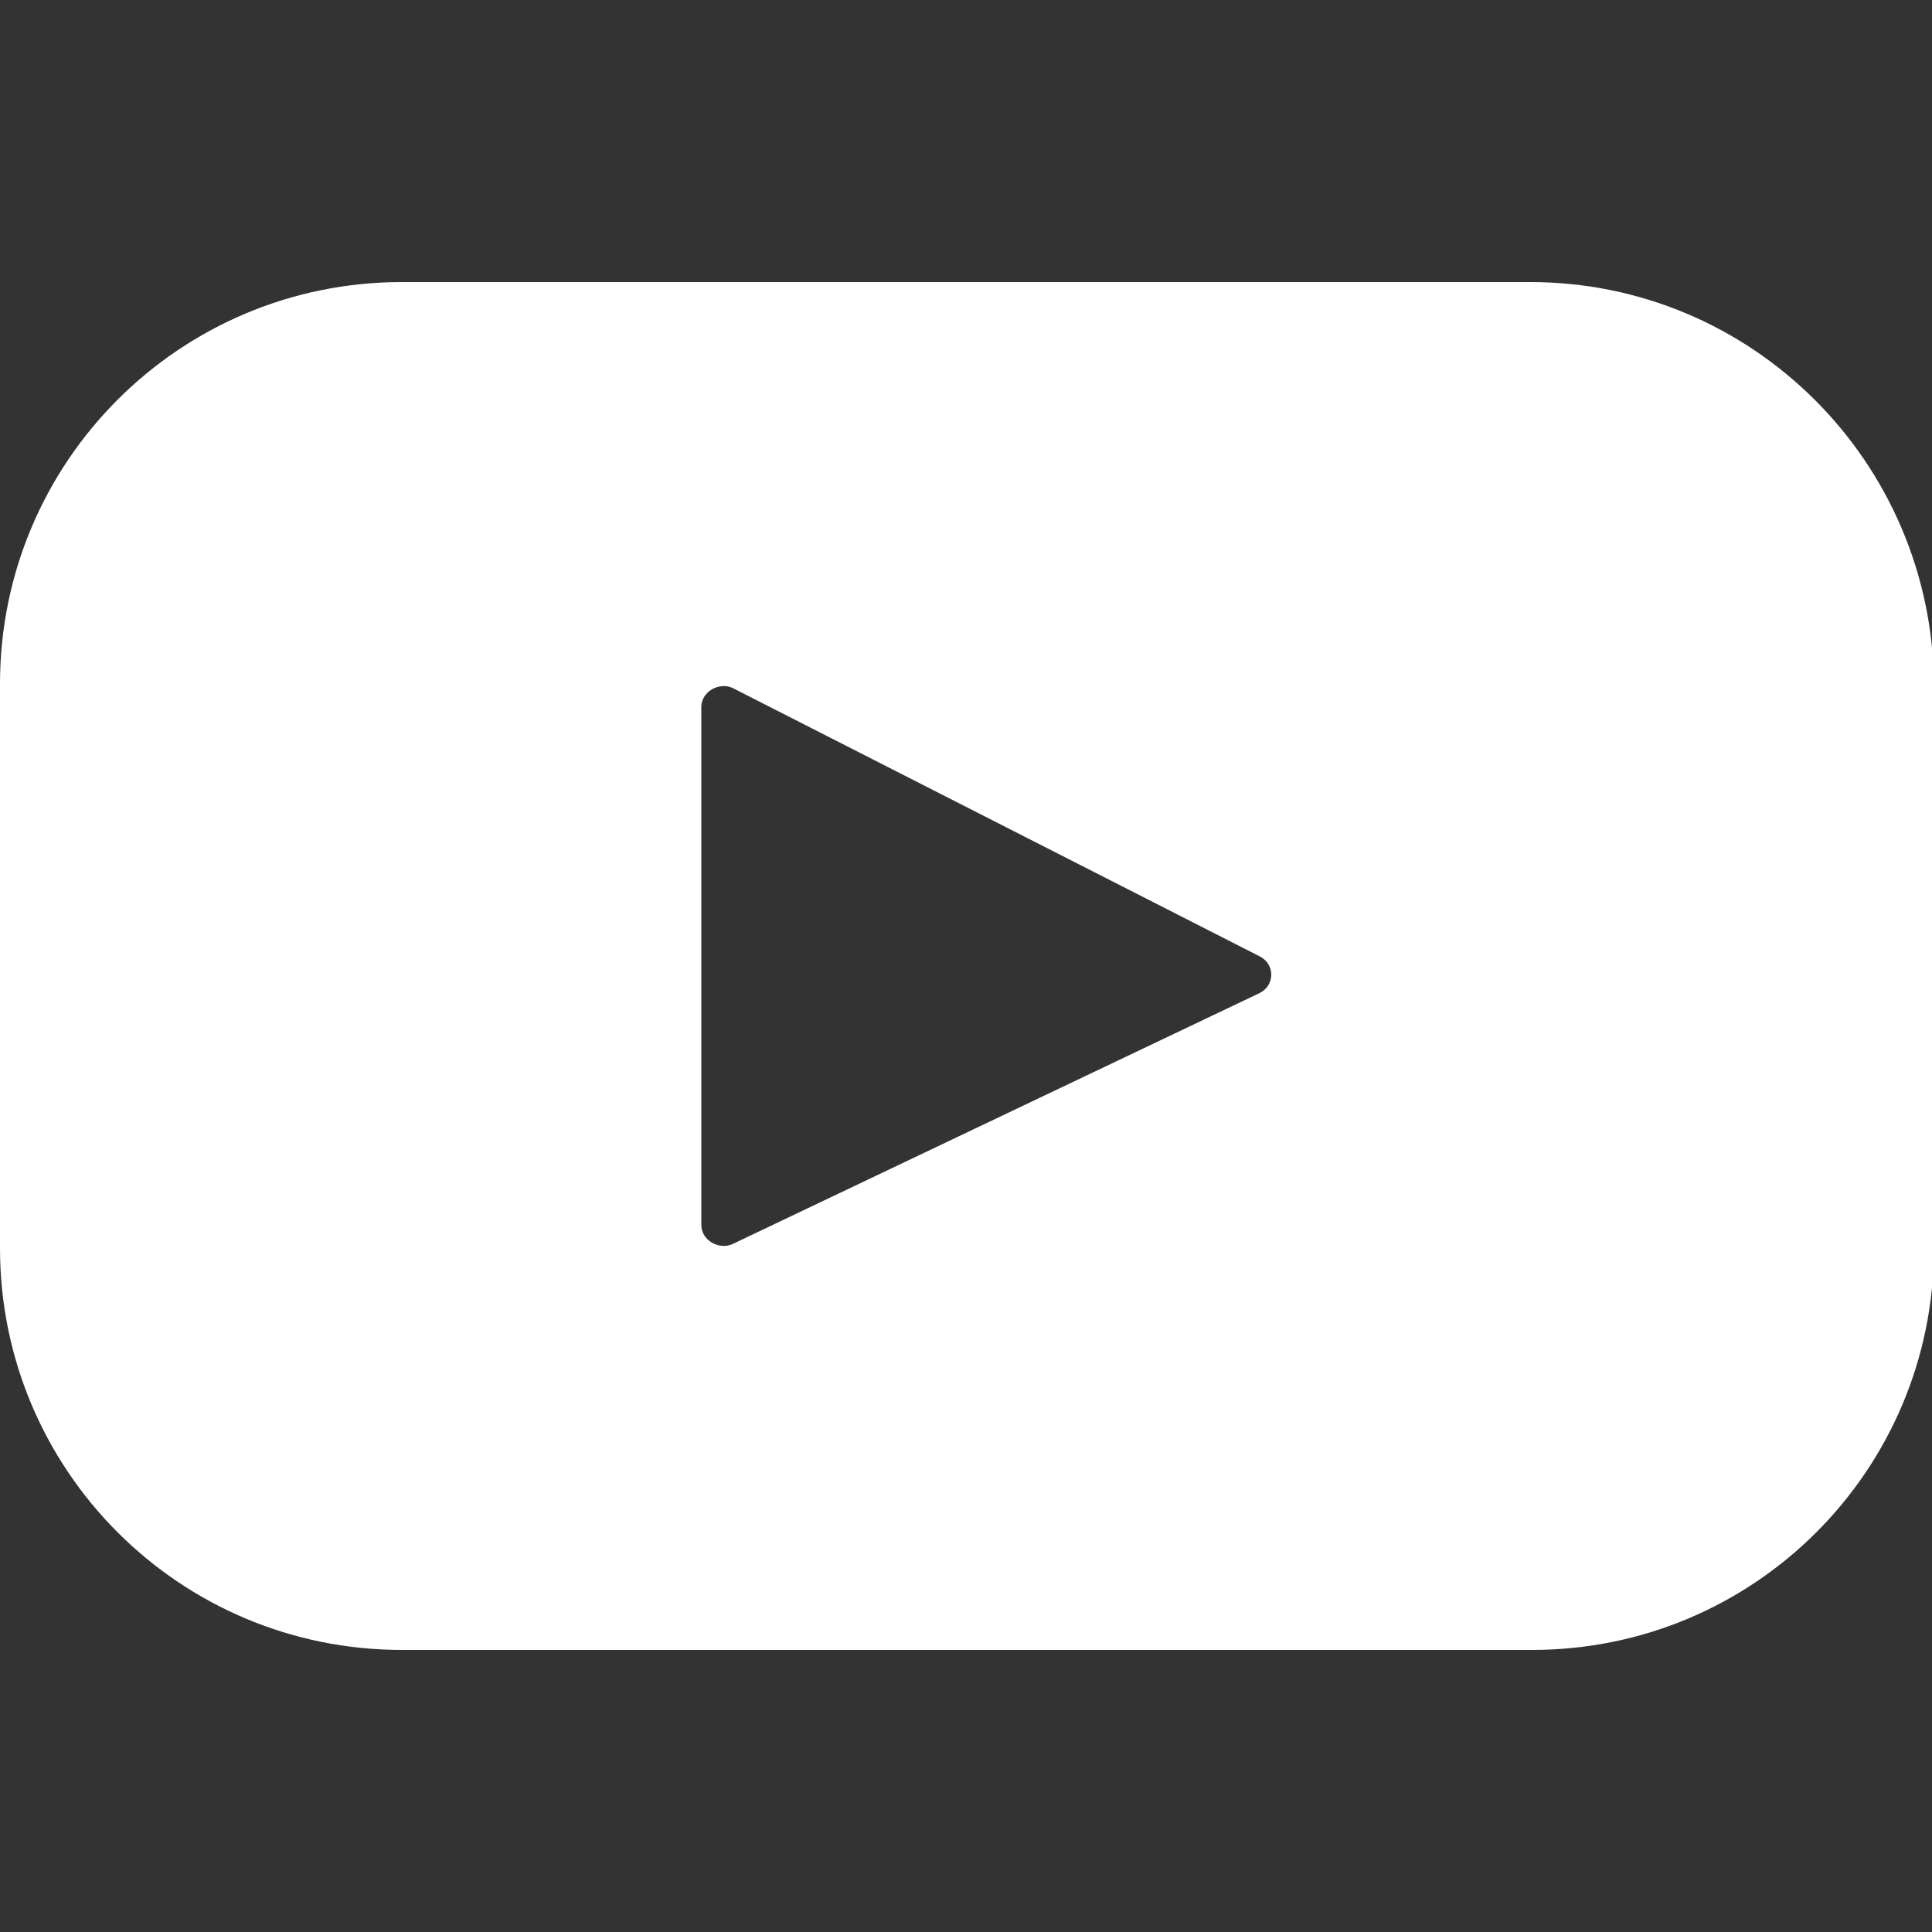
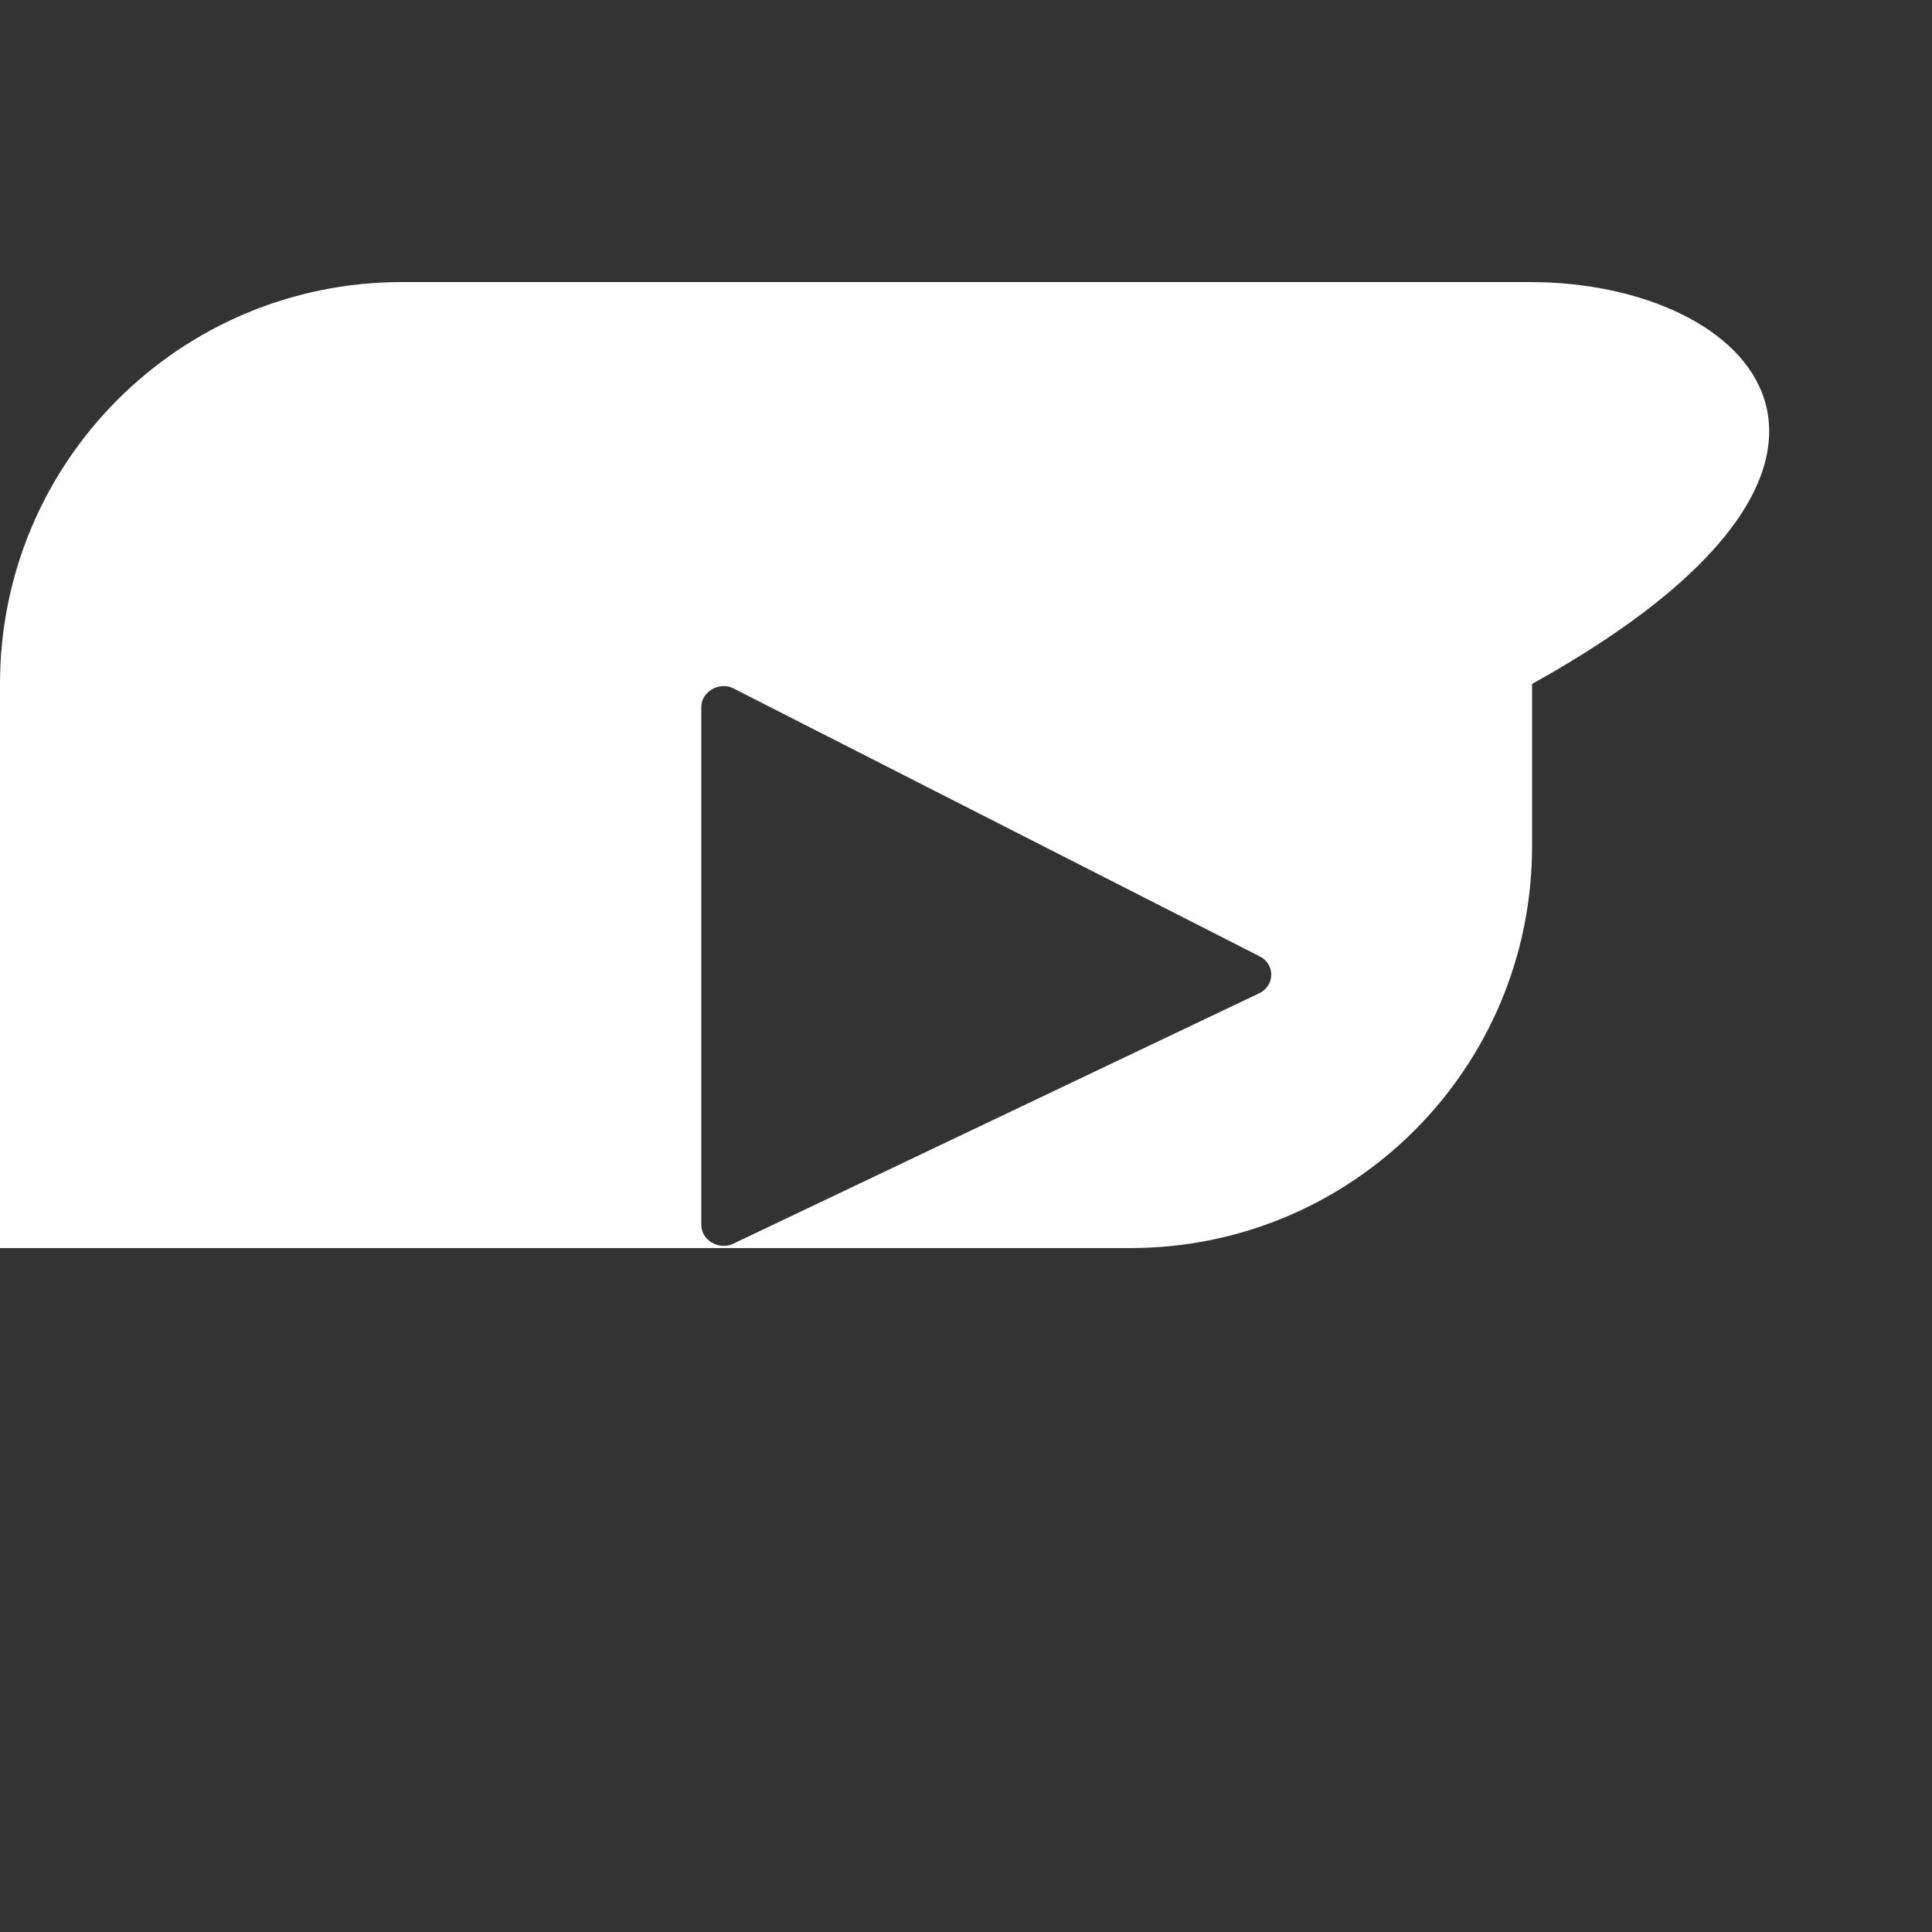
<svg xmlns="http://www.w3.org/2000/svg" version="1.1" id="Primer_plano" x="0px" y="0px" viewBox="0 0 100 100" style="enable-background:new 0 0 100 100;" xml:space="preserve">
  <rect x="0" y="0" width="100" height="100" fill="#333333" stroke="none" />
  <style type="text/css">
	.st0{fill-rule:evenodd;clip-rule:evenodd;fill:#FFFFFF;}
	.st1{fill-rule:evenodd;clip-rule:evenodd;}
	.st2{fill:#FFFFFF;}
	.st3{fill:#FFFFFF;stroke:#FFFFFF;stroke-width:0.5;stroke-miterlimit:10;}
	.st4{fill:#010002;}
	.st5{stroke:#231F20;stroke-width:0.5;stroke-miterlimit:10;}
</style>
-   <path id="youtube_x5F_icon" class="st2" d="M79.2,14.6H20.8C9.3,14.6,0,23.9,0,35.4v29.2c0,11.5,9.3,20.8,20.8,20.8h58.5  c11.5,0,20.8-9.3,20.8-20.8V35.4C100,23.9,90.7,14.6,79.2,14.6z M65.2,51.4l-27.3,13c-0.7,0.3-1.6-0.2-1.6-1V36.6  c0-0.8,0.9-1.3,1.6-1l27.3,13.9C66,49.9,66,51,65.2,51.4z" />
+   <path id="youtube_x5F_icon" class="st2" d="M79.2,14.6H20.8C9.3,14.6,0,23.9,0,35.4v29.2h58.5  c11.5,0,20.8-9.3,20.8-20.8V35.4C100,23.9,90.7,14.6,79.2,14.6z M65.2,51.4l-27.3,13c-0.7,0.3-1.6-0.2-1.6-1V36.6  c0-0.8,0.9-1.3,1.6-1l27.3,13.9C66,49.9,66,51,65.2,51.4z" />
</svg>